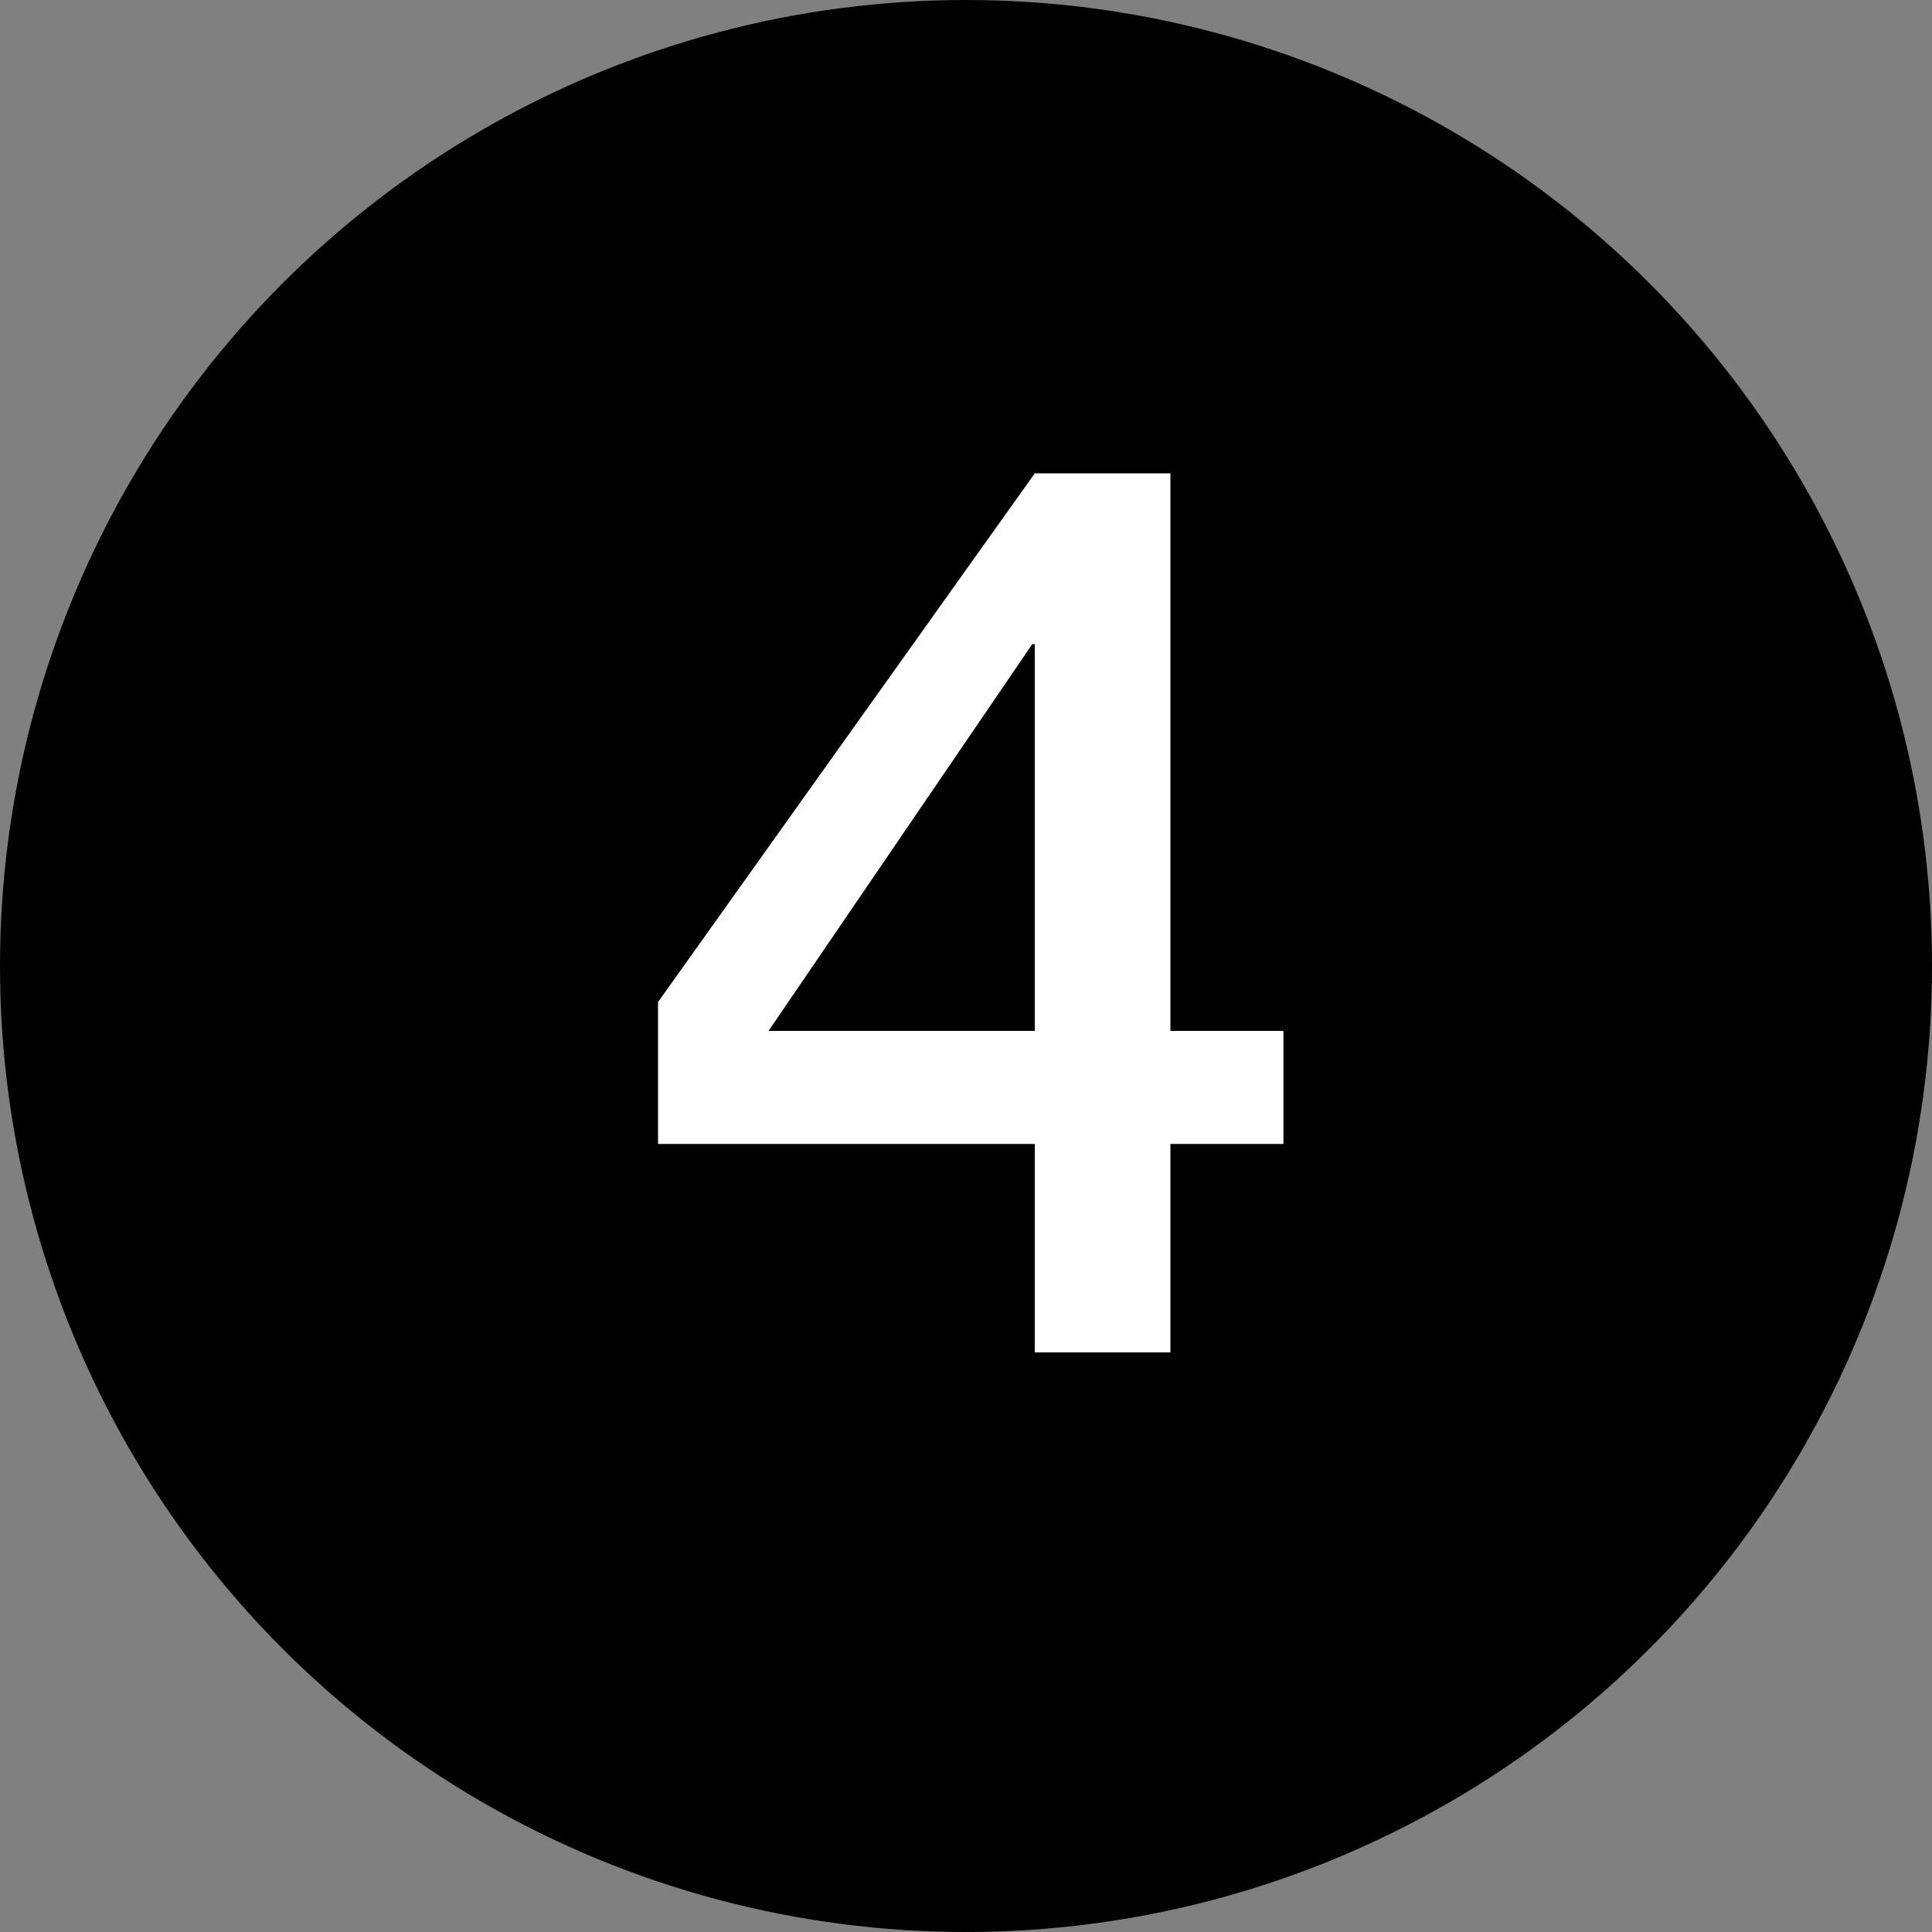
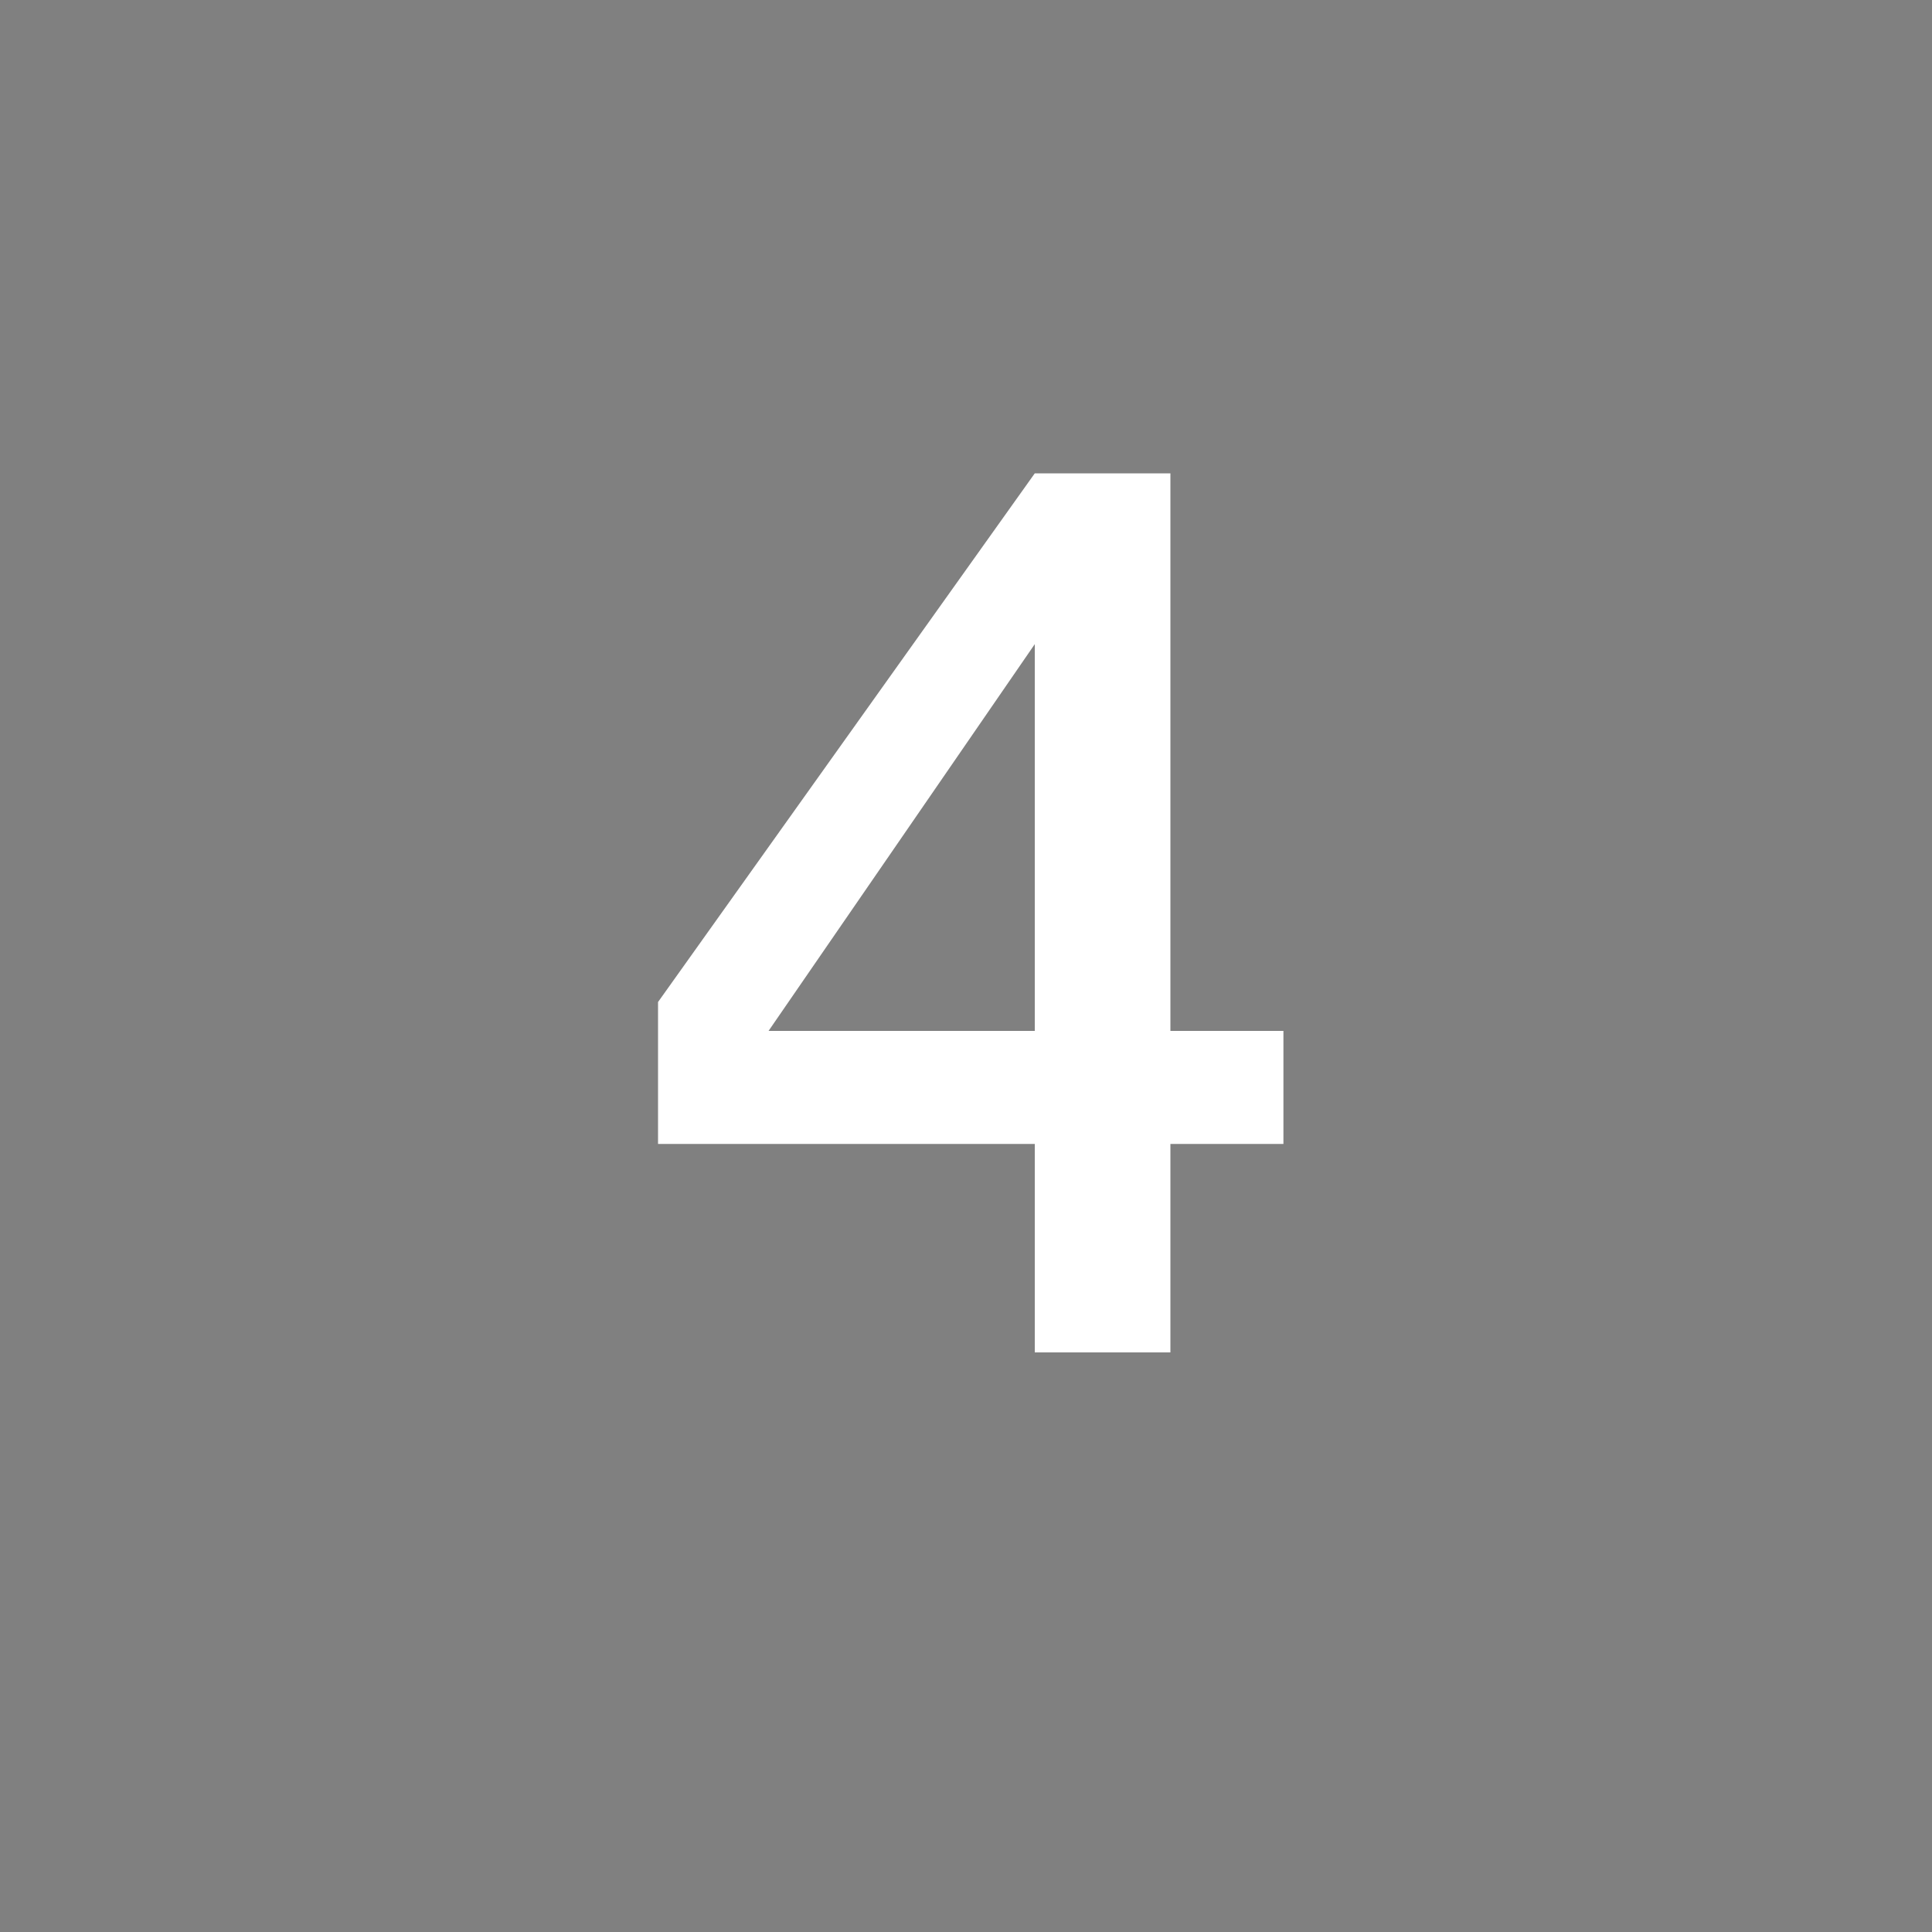
<svg xmlns="http://www.w3.org/2000/svg" width="40" height="40" viewBox="0 0 40 40" fill="none">
  <rect x="0" y="0" width="40" height="40" fill="#808080" stroke="none" />
-   <circle cx="20" cy="20" r="20" fill="black" />
-   <path d="M15.912 21.344H21.424V13.336H21.372L15.912 21.344ZM26.572 23.684H24.232V28H21.424V23.684H13.624V20.746L21.424 9.8H24.232V21.344H26.572V23.684Z" fill="white" />
+   <path d="M15.912 21.344H21.424V13.336L15.912 21.344ZM26.572 23.684H24.232V28H21.424V23.684H13.624V20.746L21.424 9.8H24.232V21.344H26.572V23.684Z" fill="white" />
</svg>